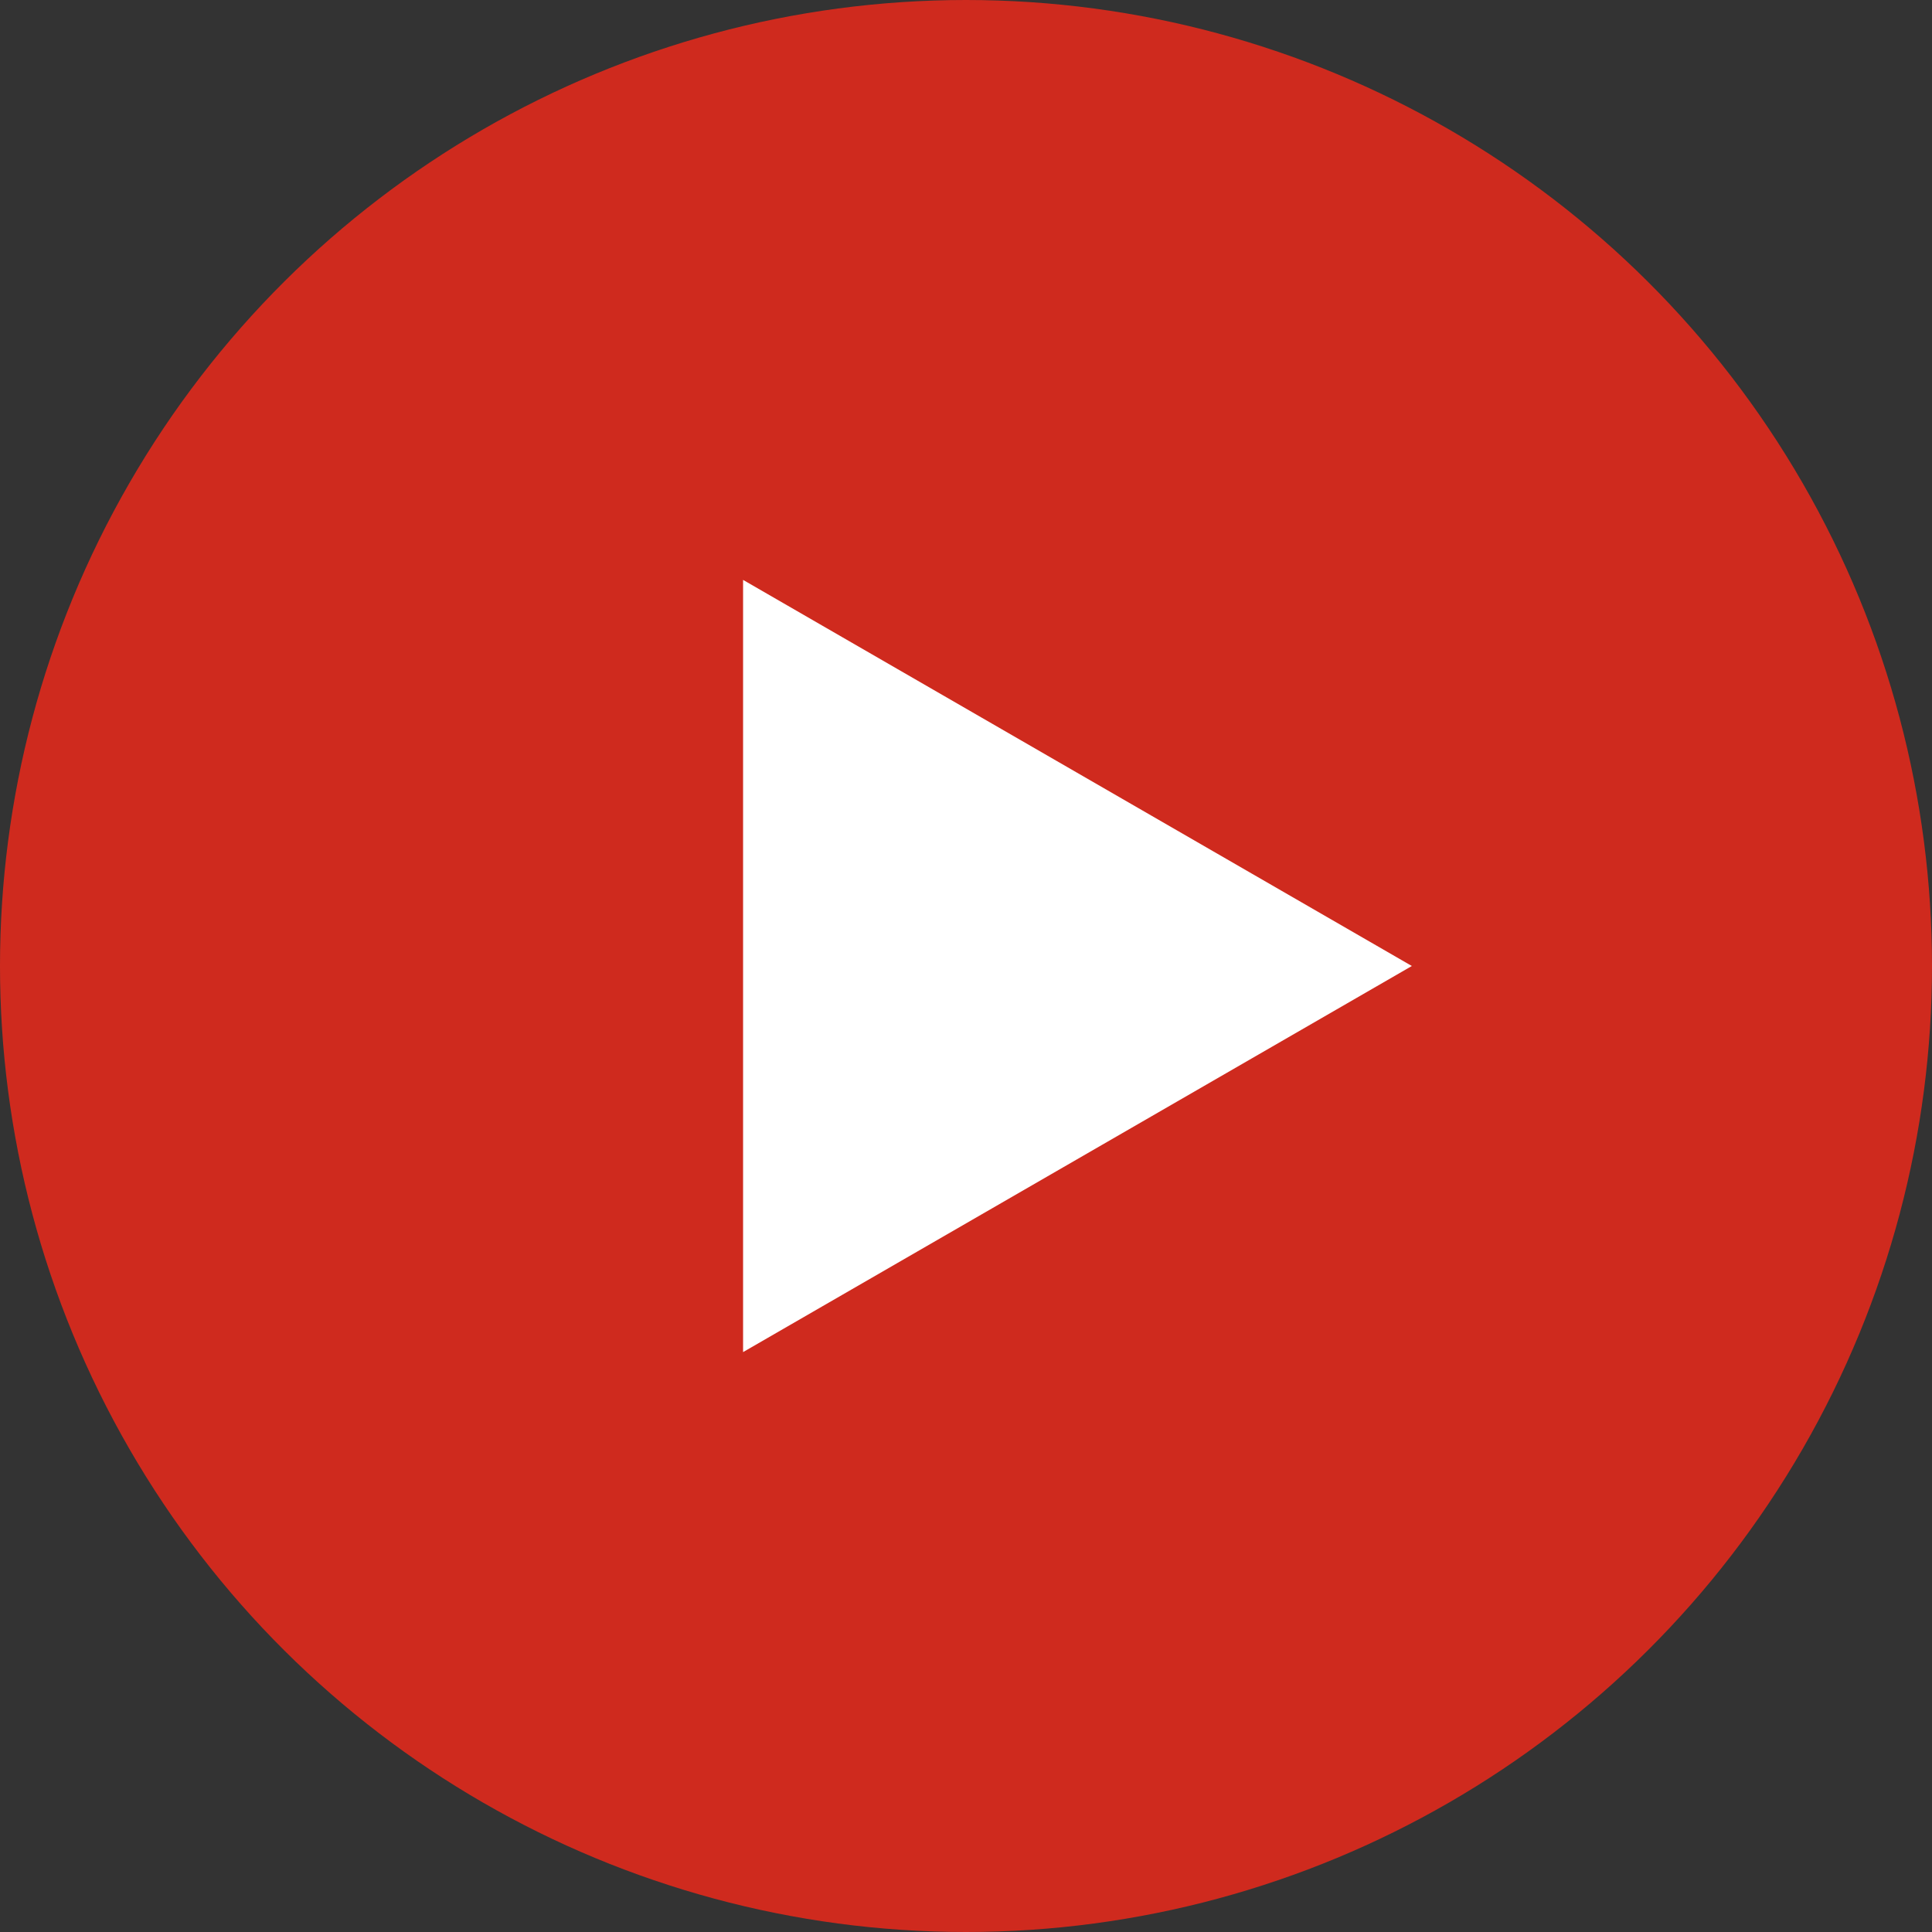
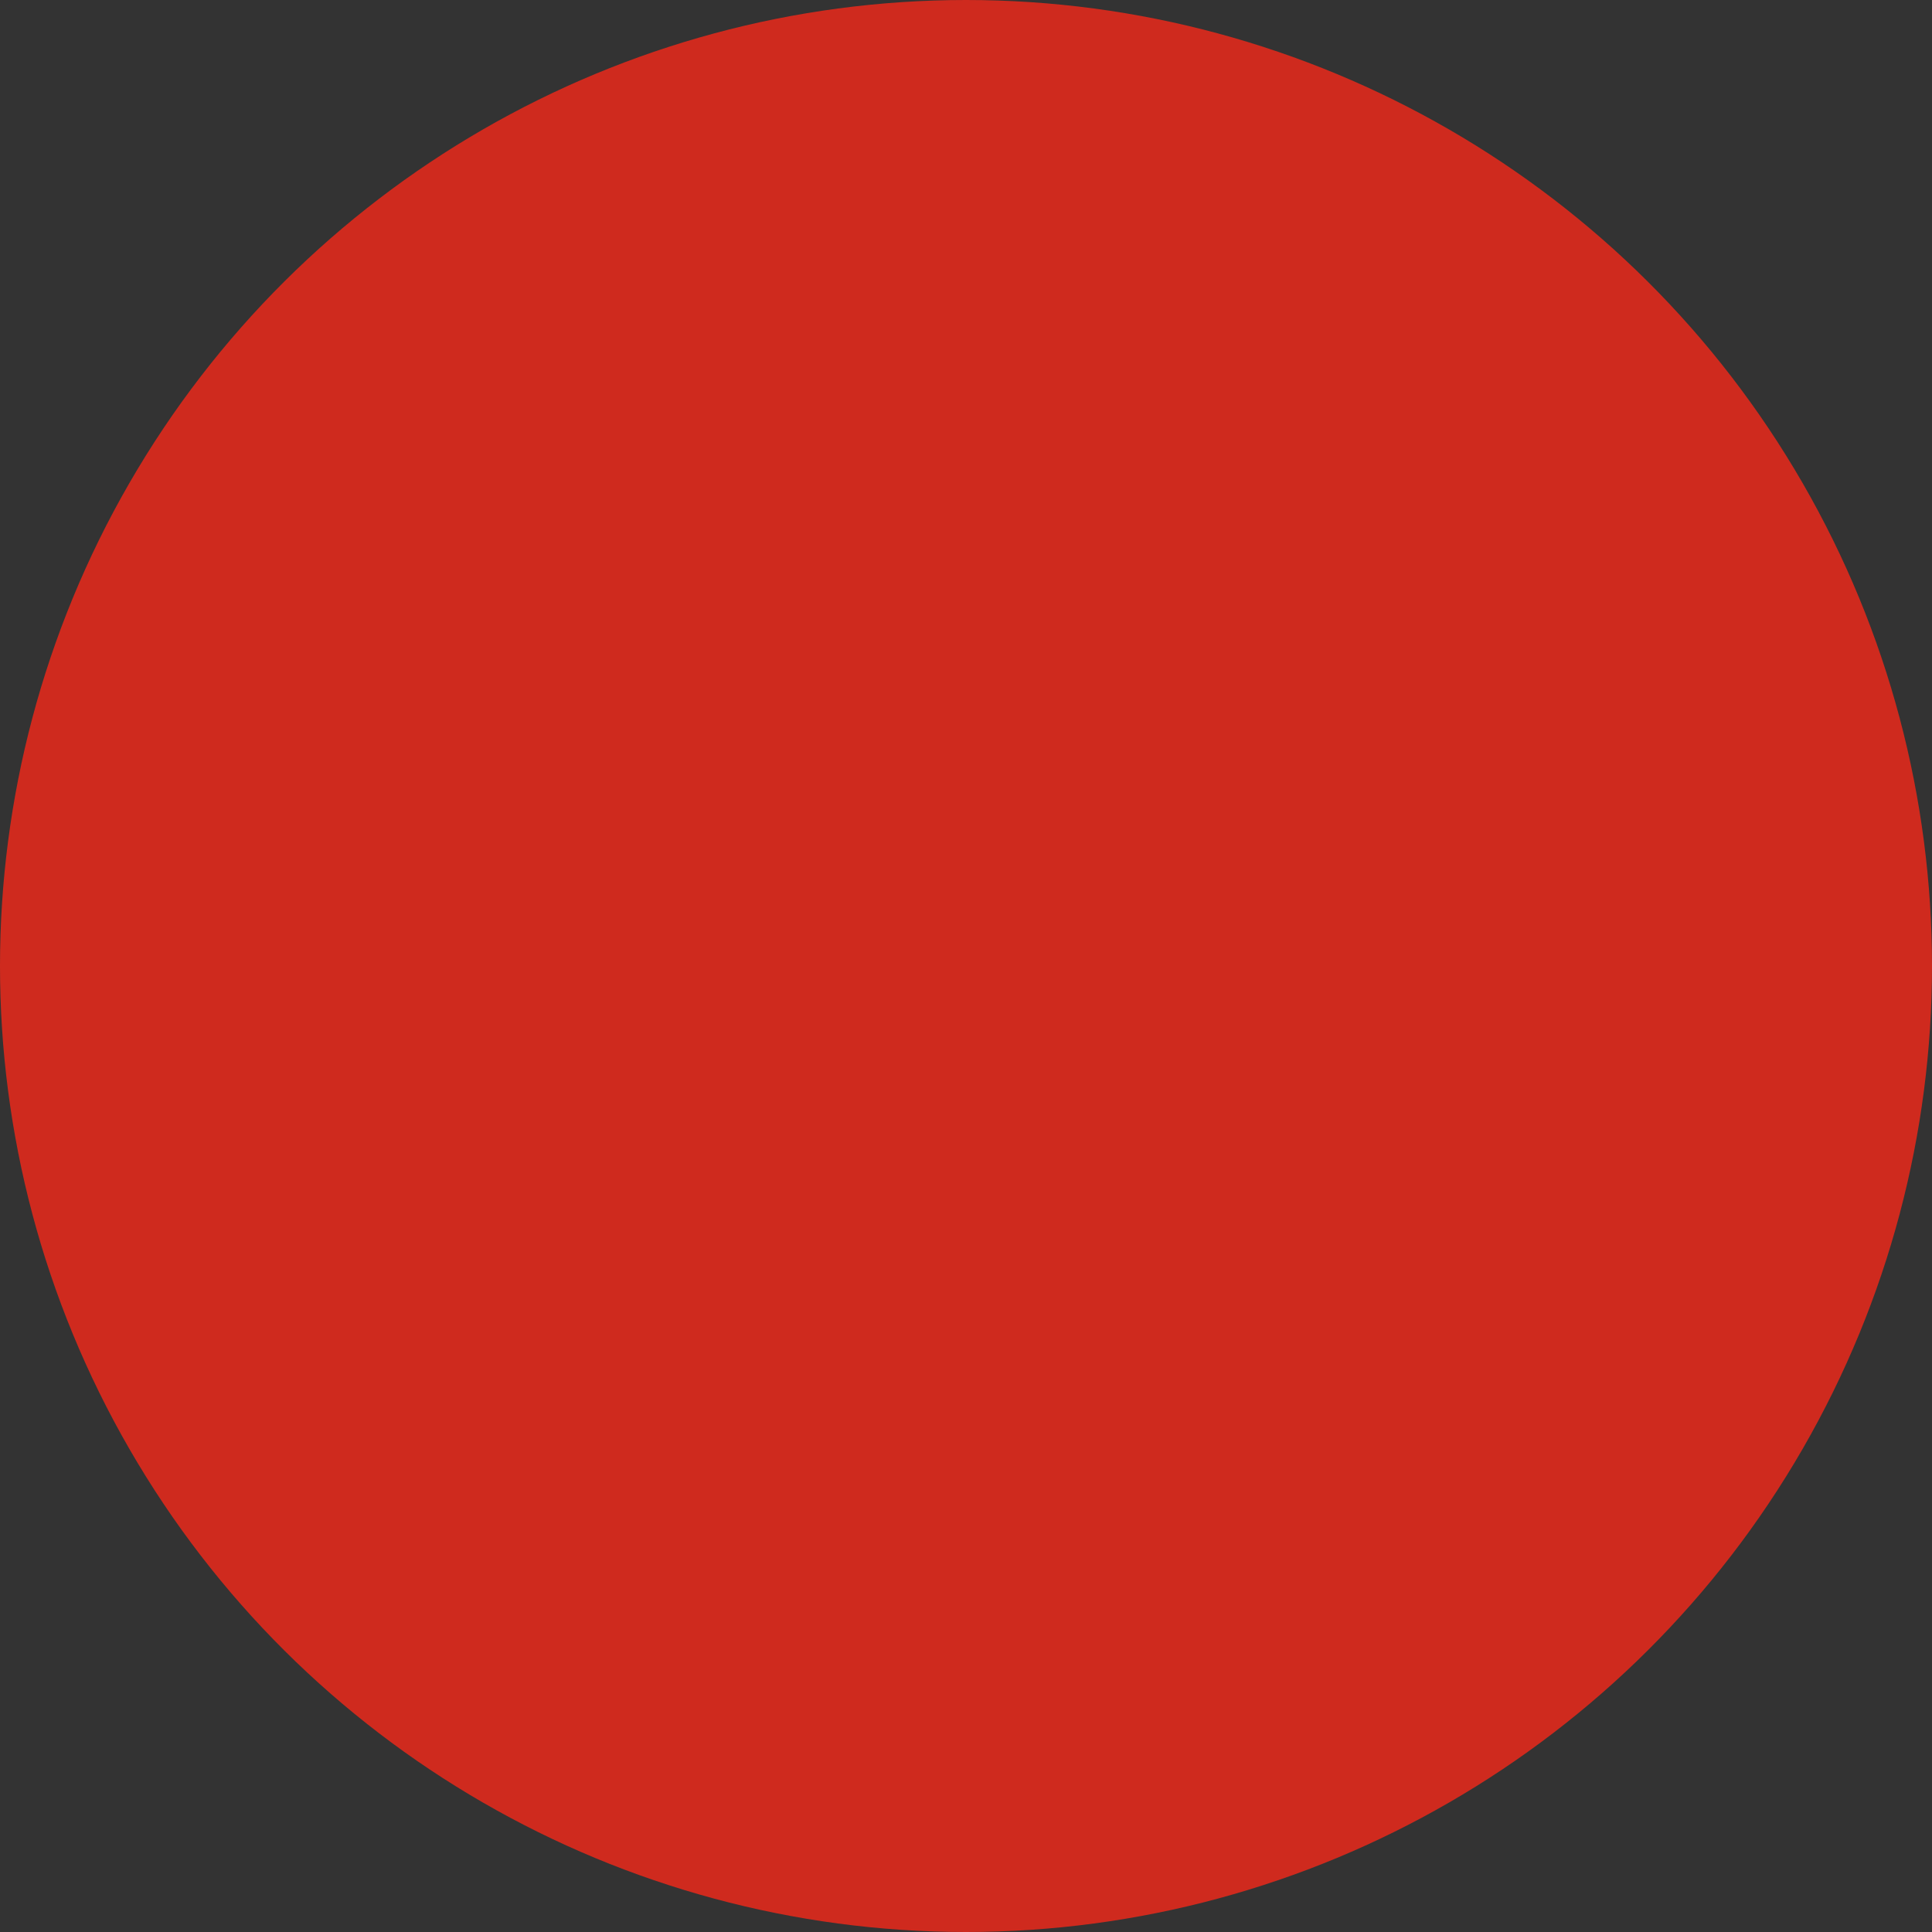
<svg xmlns="http://www.w3.org/2000/svg" width="26" height="26" viewBox="0 0 26 26" fill="none">
  <rect x="0" y="0" width="26" height="26" fill="#333333" stroke="none" />
  <circle cx="13" cy="13" r="13" transform="matrix(4.37114e-08 -1 -1 -4.37114e-08 26 26)" fill="#CF2A1E" />
-   <path d="M19 13L10 7.804L10 18.196L19 13Z" fill="white" />
</svg>